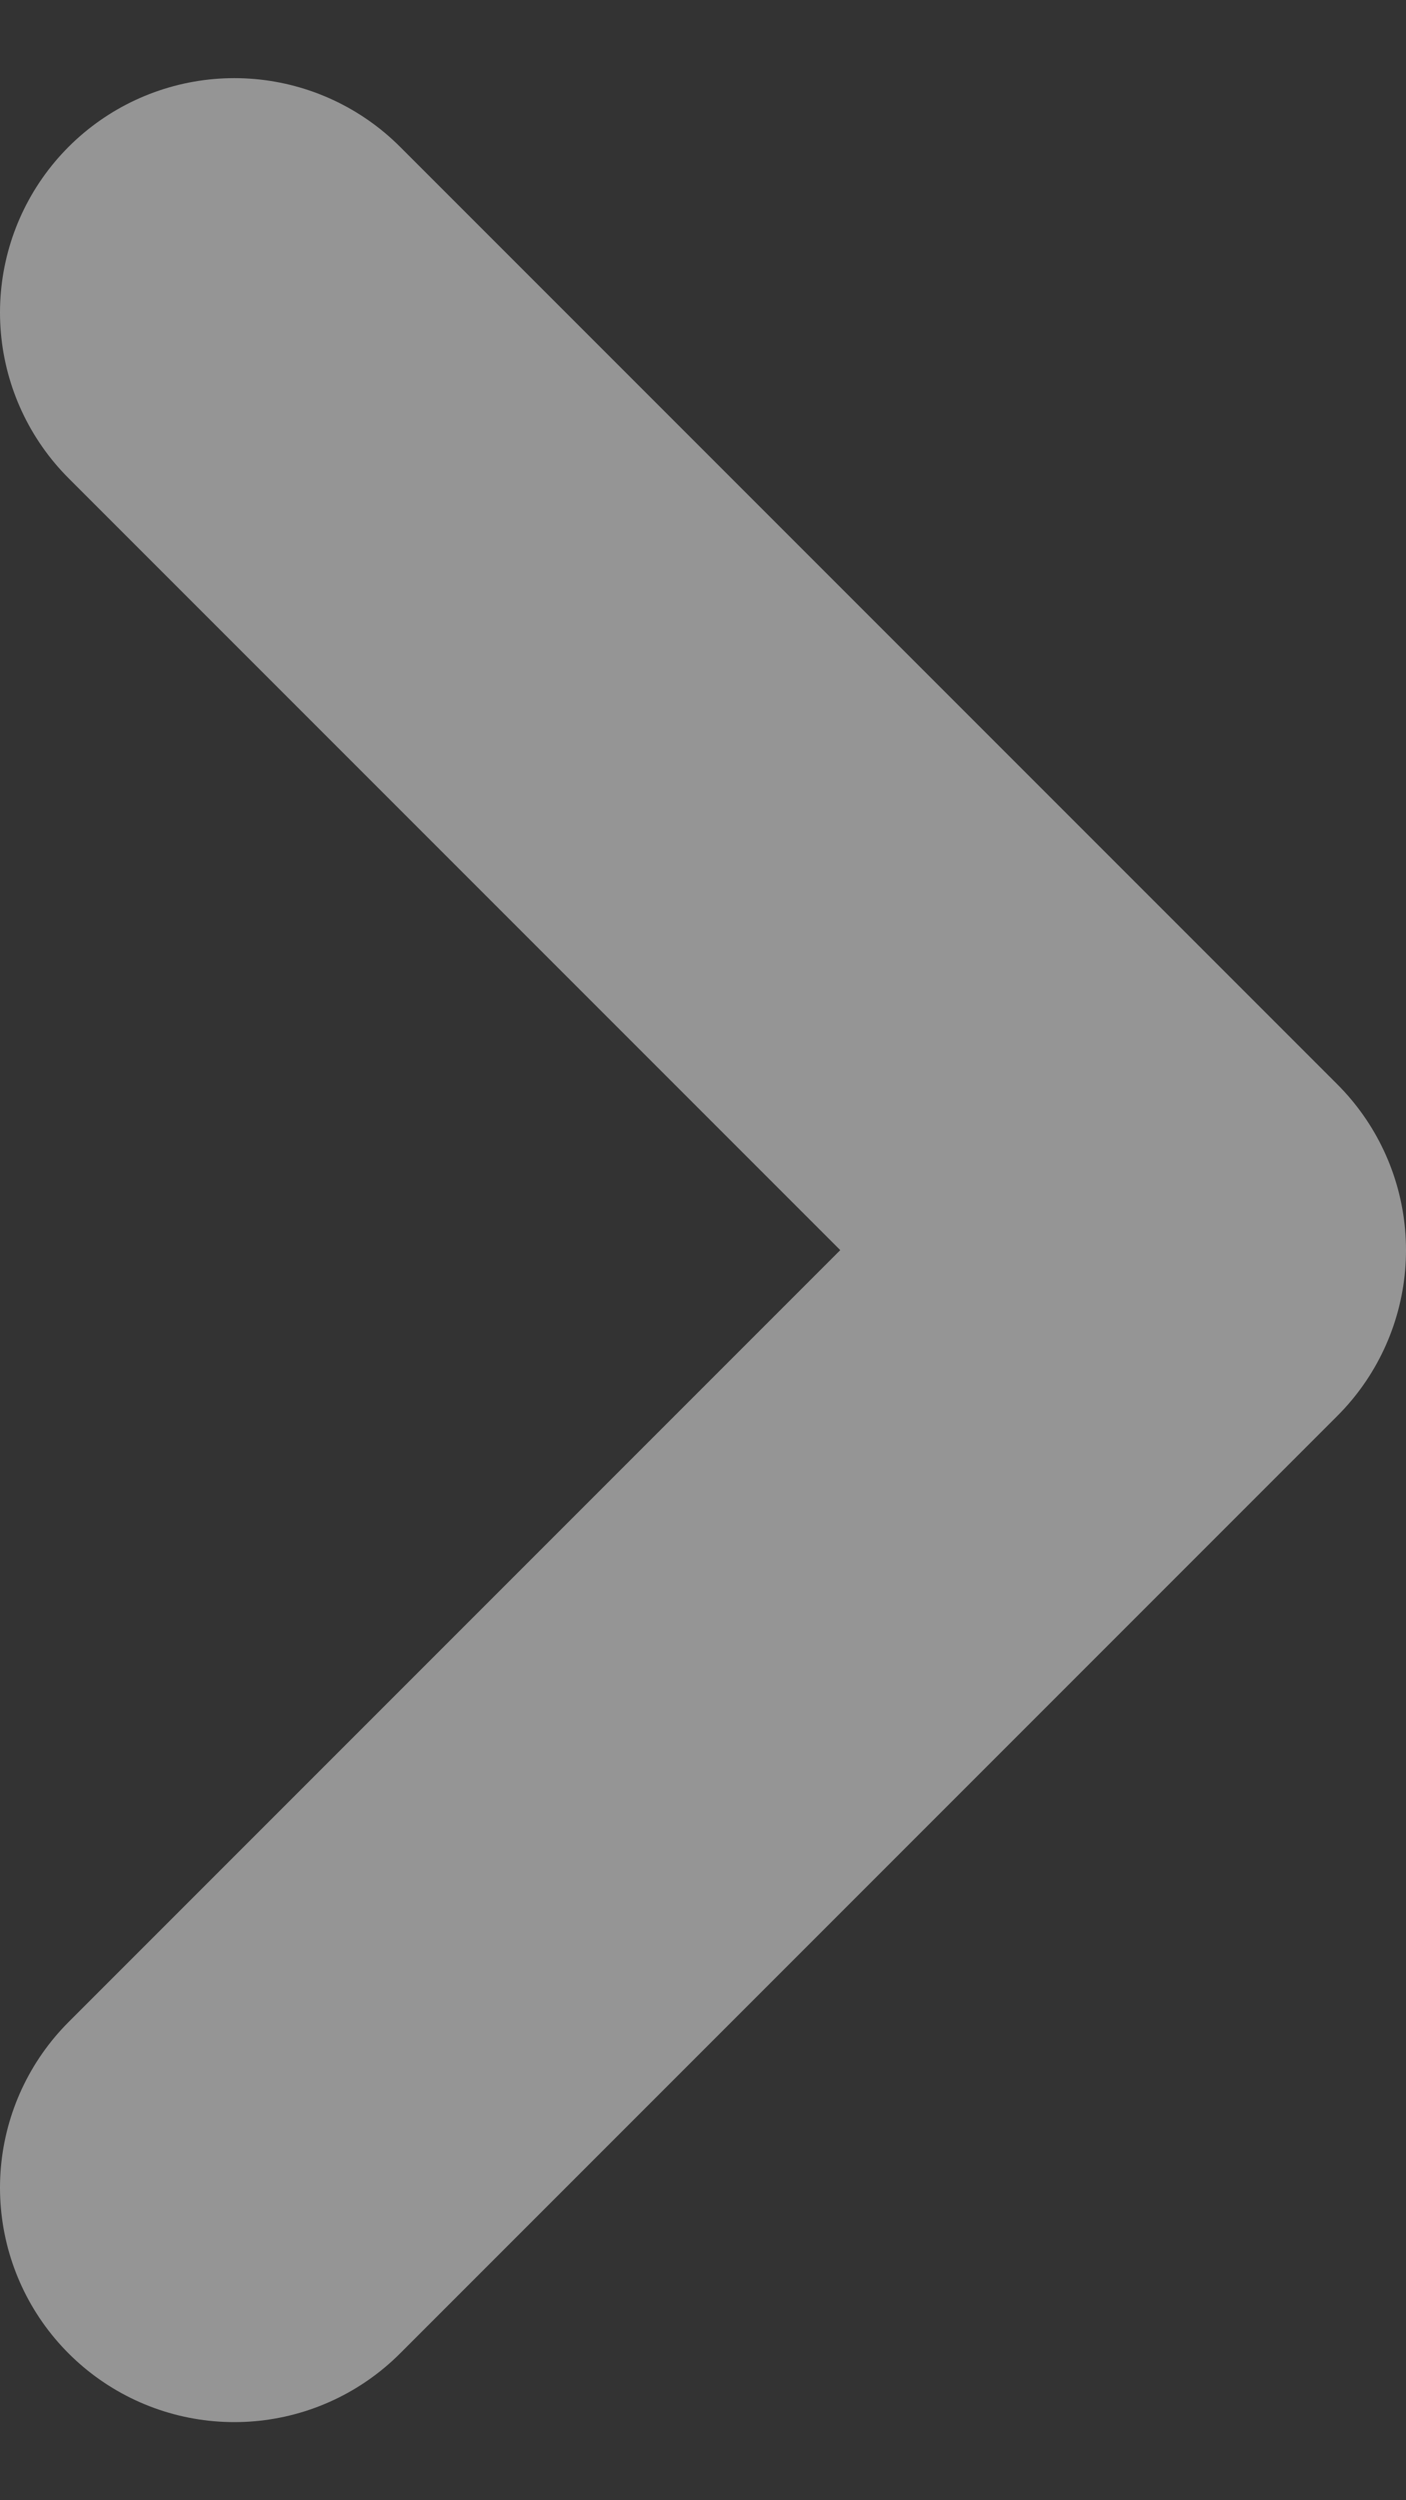
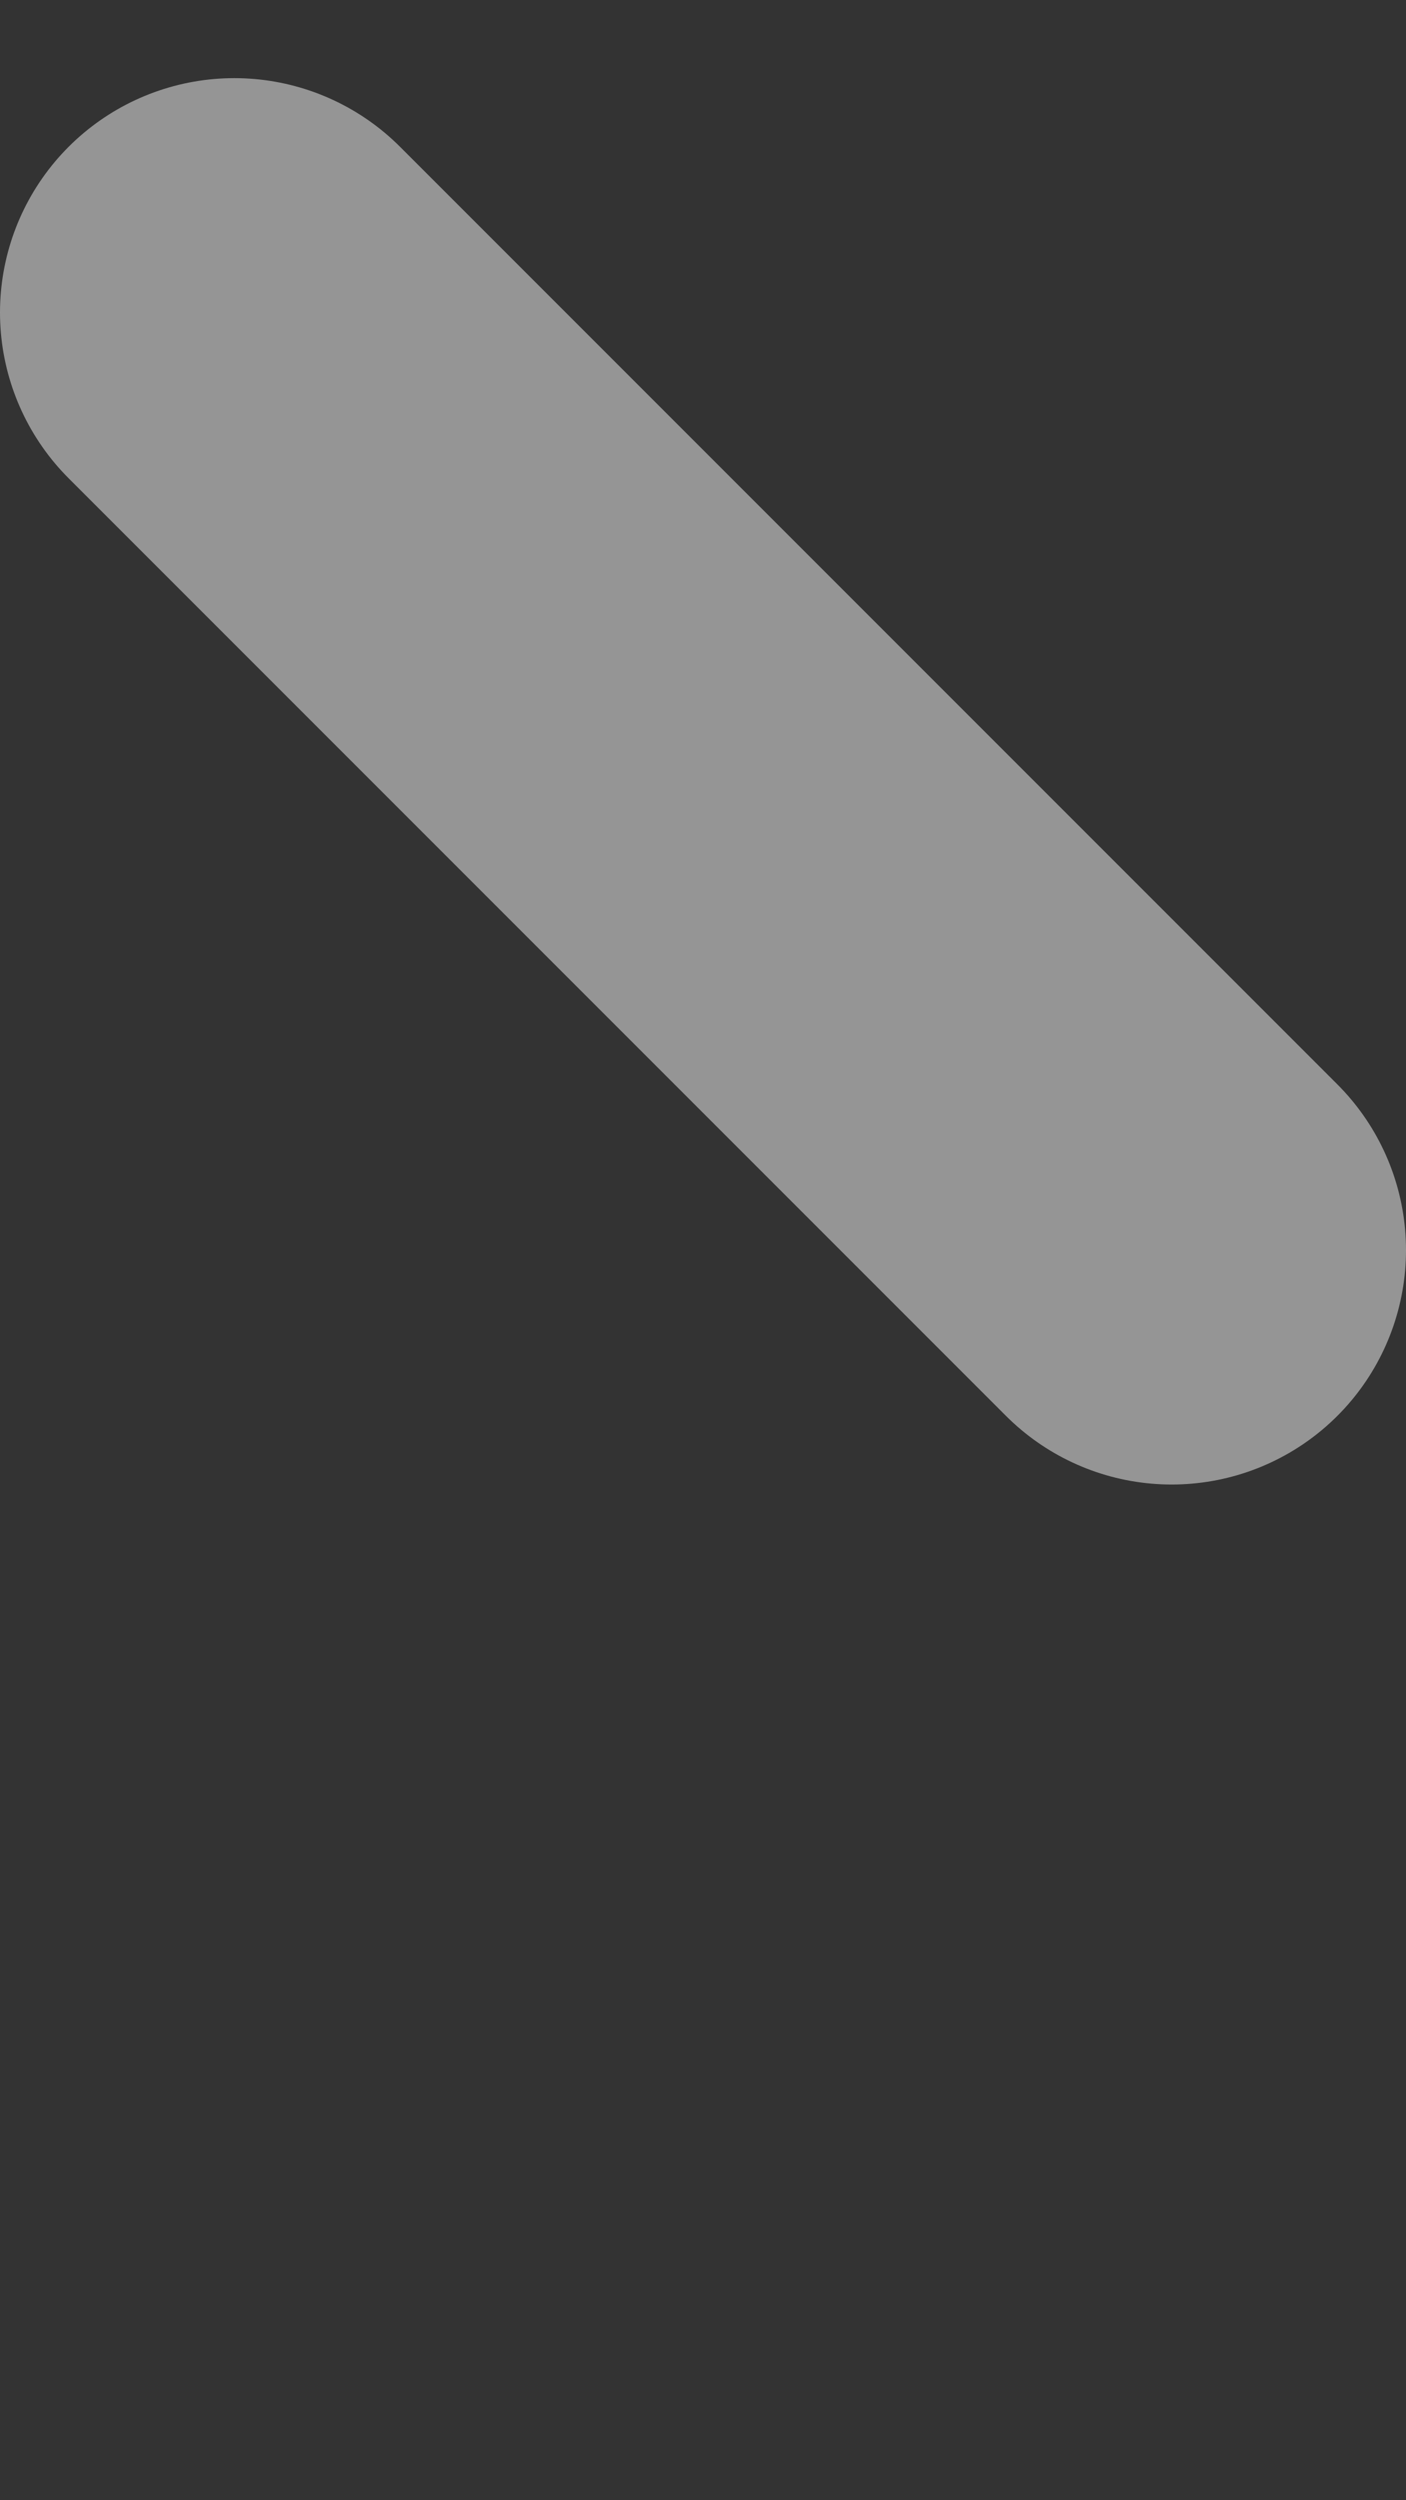
<svg xmlns="http://www.w3.org/2000/svg" width="9" height="16" viewBox="0 0 9 16" fill="none">
  <rect x="0" y="0" width="9" height="16" fill="#333333" stroke="none" />
-   <path id="Vector 51" d="M1.5 2L7.5 8L1.5 14" stroke="#F9F9F9" stroke-opacity="0.5" stroke-width="3" stroke-linecap="round" stroke-linejoin="round" />
+   <path id="Vector 51" d="M1.5 2L7.5 8" stroke="#F9F9F9" stroke-opacity="0.5" stroke-width="3" stroke-linecap="round" stroke-linejoin="round" />
</svg>